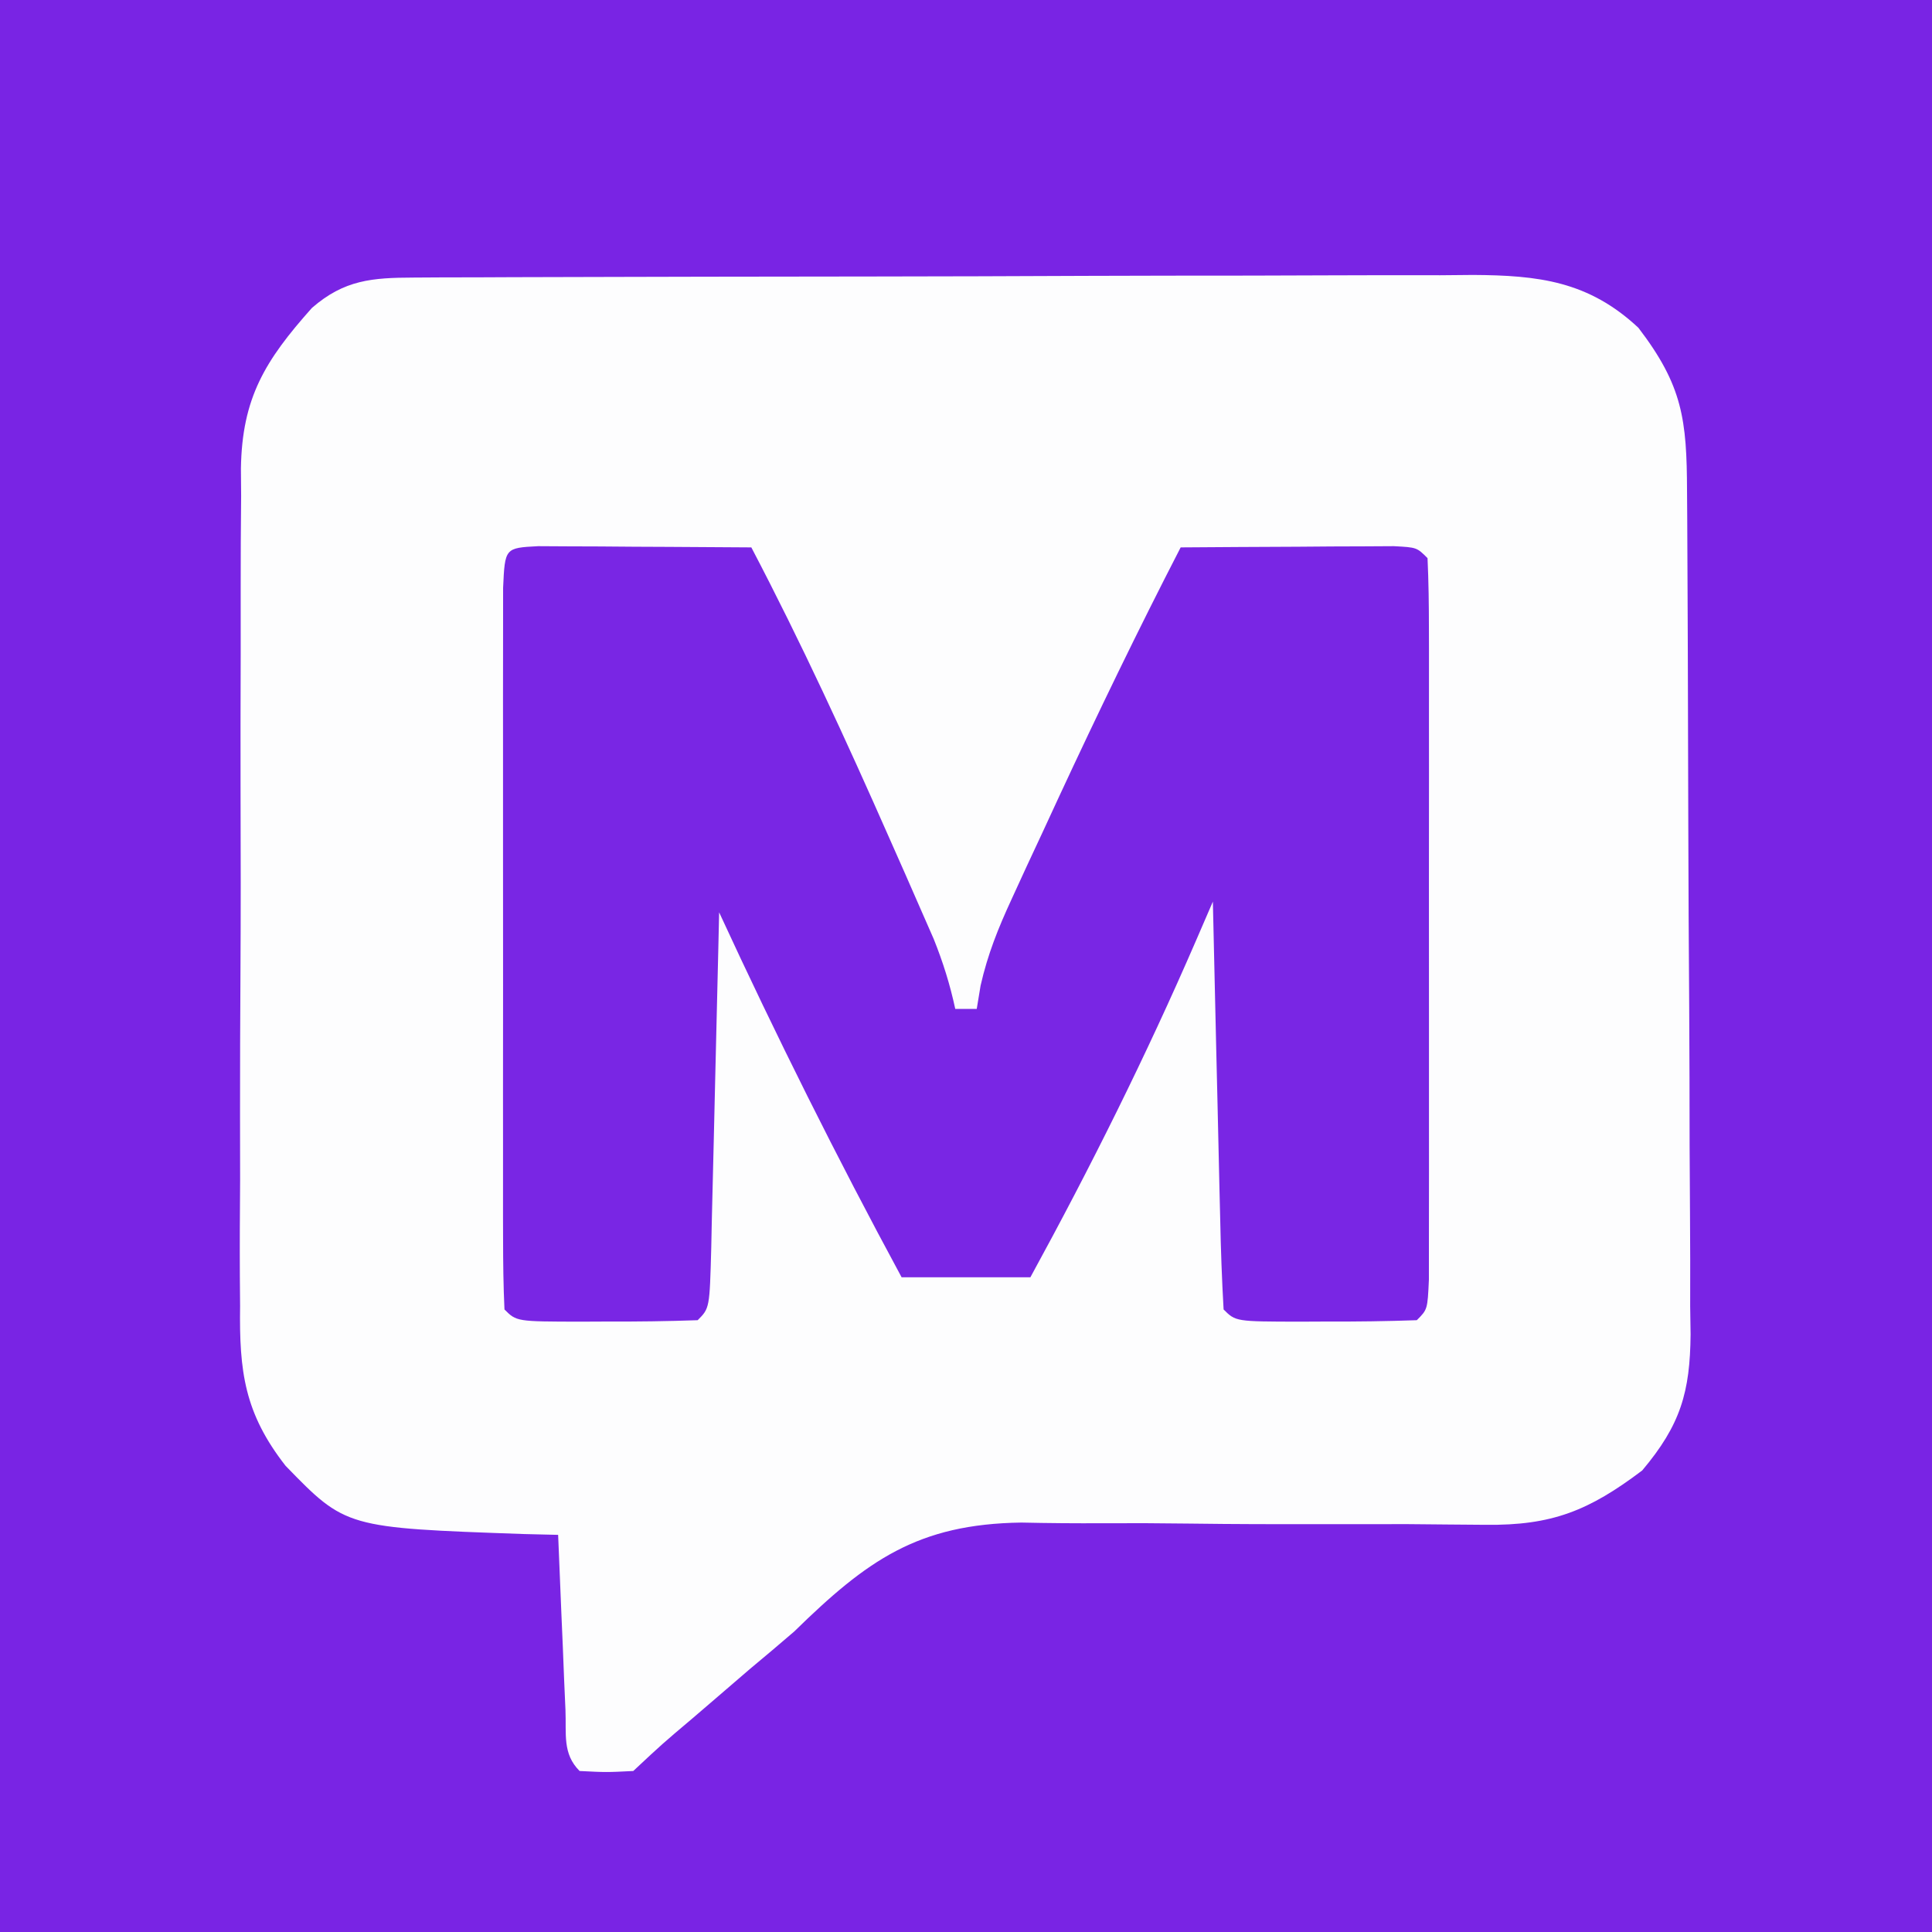
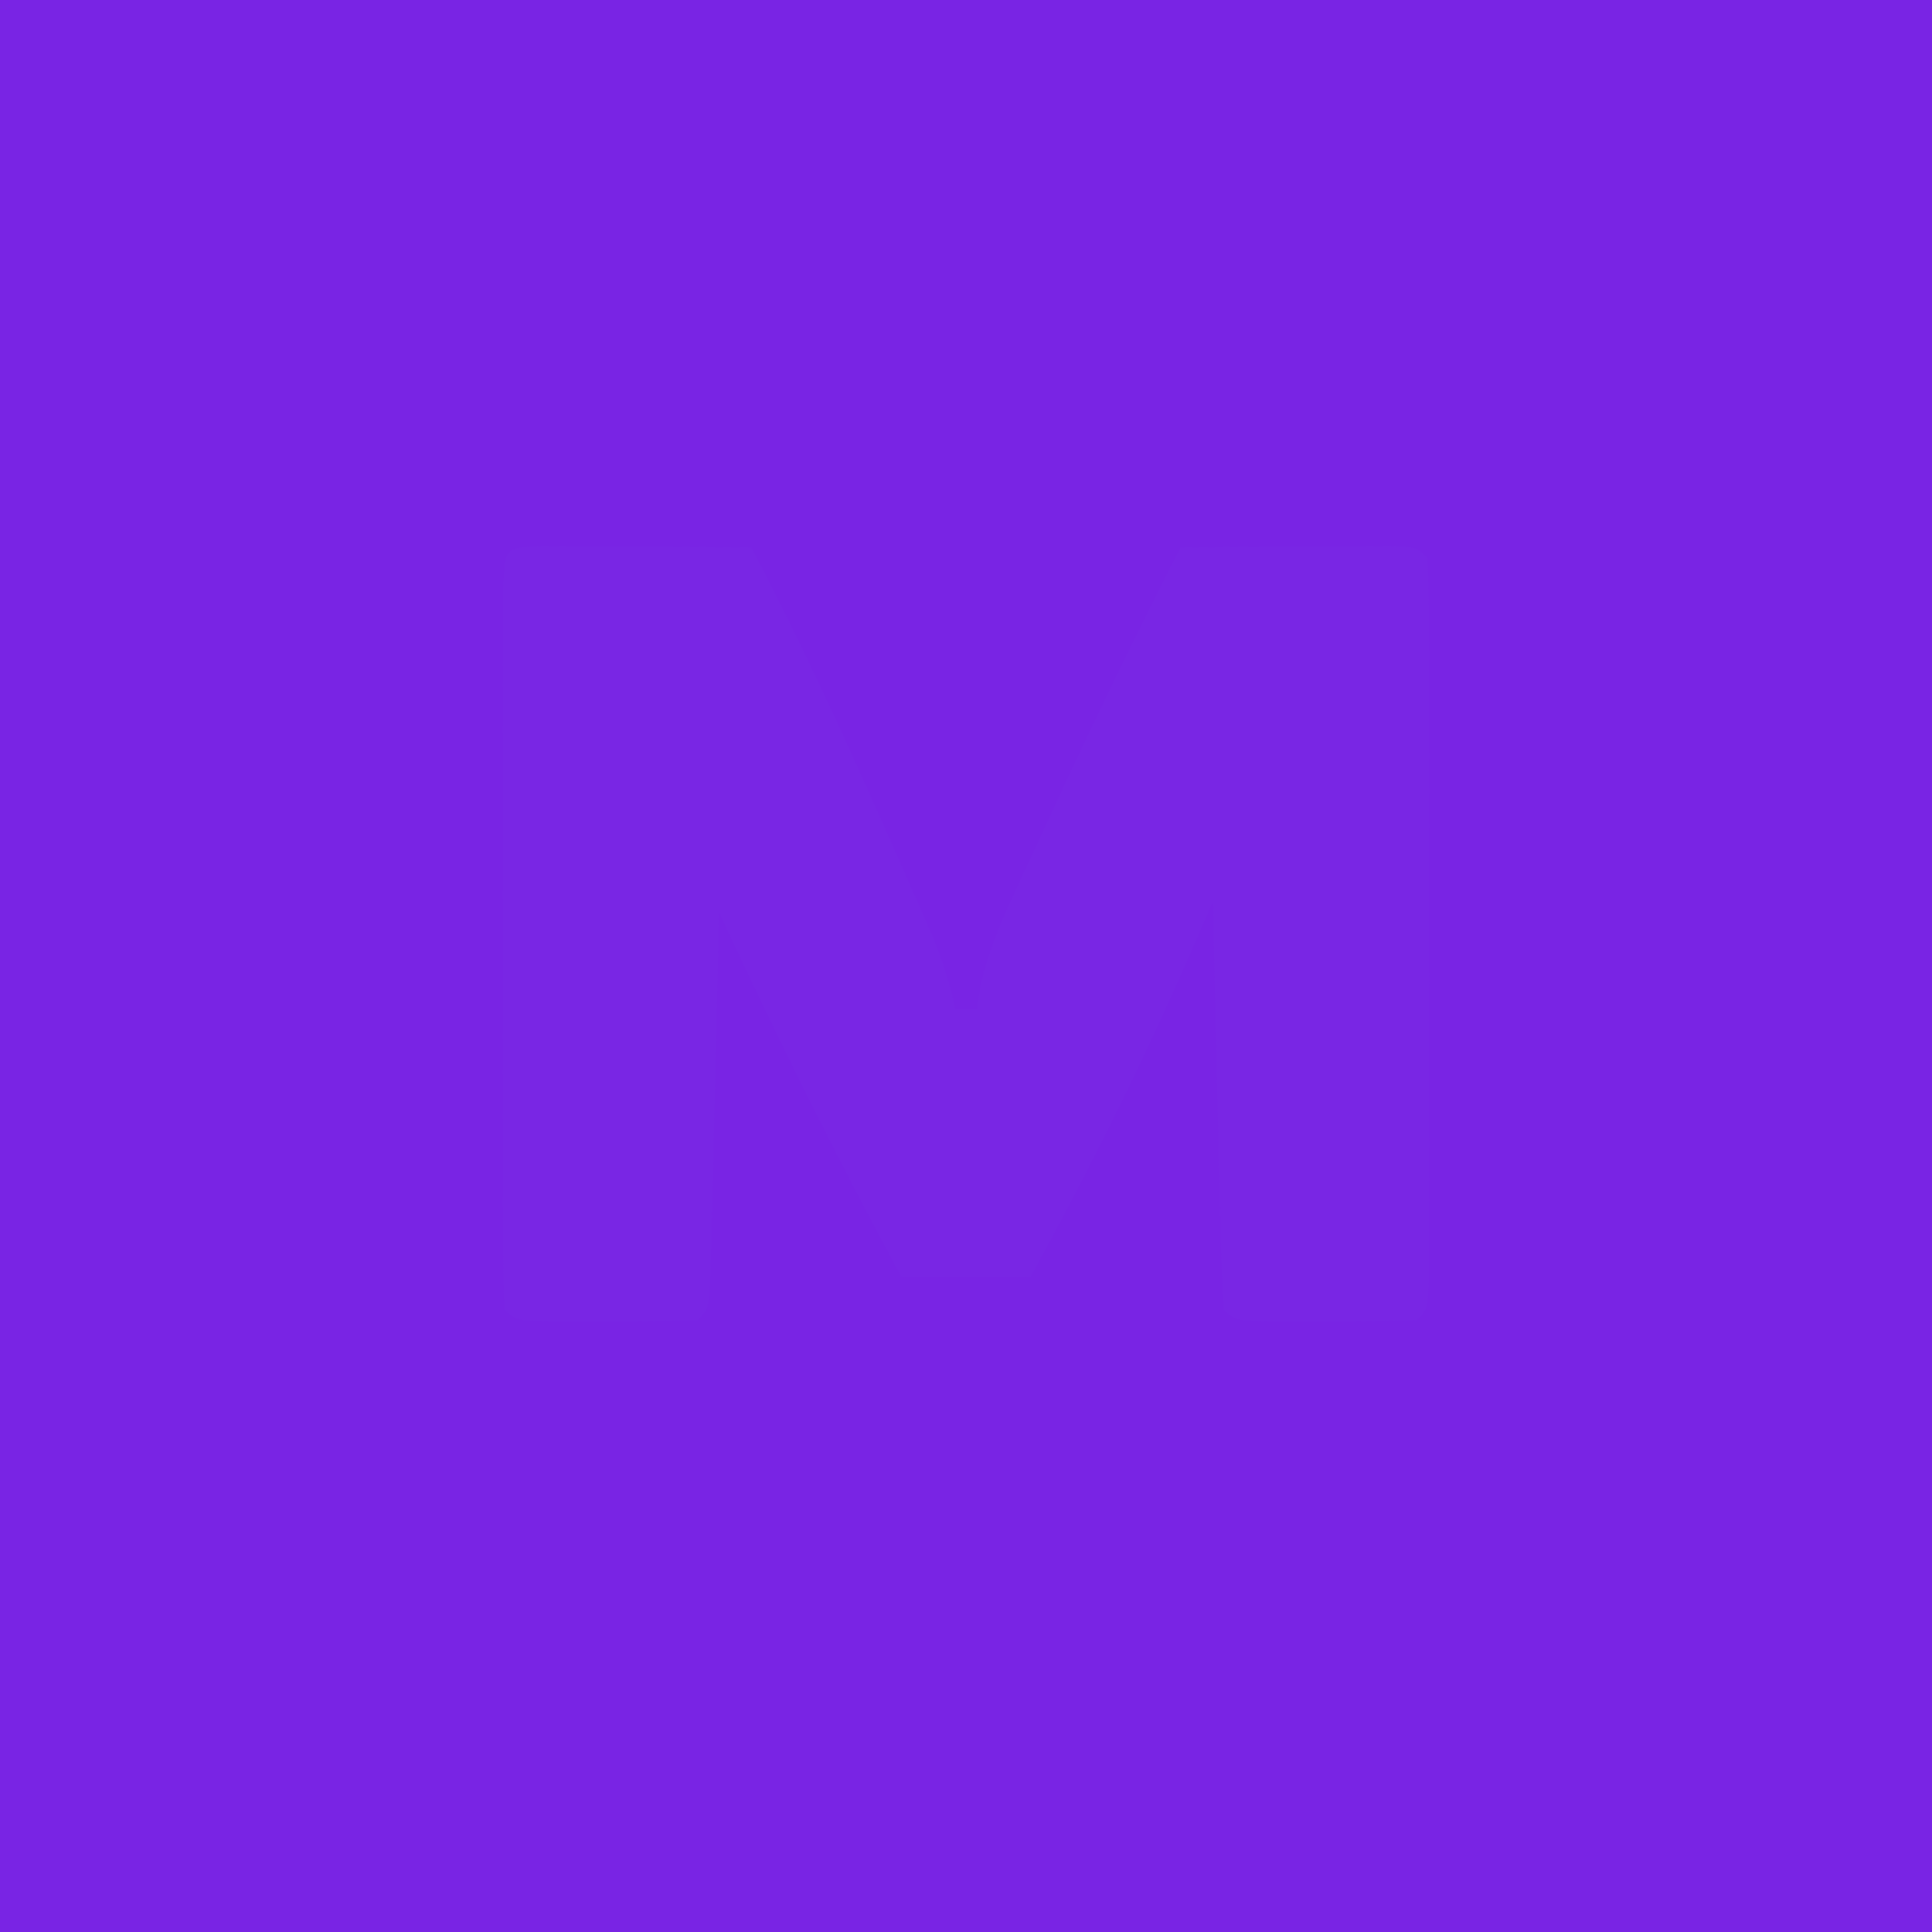
<svg xmlns="http://www.w3.org/2000/svg" version="1.1" width="180" height="180">
  <rect width="100%" height="100%" fill="#333333" stroke="none" />
  <path d="M0 0 C59.4 0 118.8 0 180 0 C180 59.4 180 118.8 180 180 C120.6 180 61.2 180 0 180 C0 120.6 0 61.2 0 0 Z " fill="#7924E4" transform="translate(0,0)" />
-   <path d="M0 0 C0.929 -0.006 1.859 -0.011 2.816 -0.017 C3.834 -0.018 4.852 -0.02 5.9 -0.021 C6.974 -0.026 8.047 -0.031 9.153 -0.036 C12.712 -0.05 16.27 -0.057 19.829 -0.063 C22.299 -0.068 24.769 -0.074 27.239 -0.08 C32.421 -0.09 37.604 -0.096 42.787 -0.1 C49.428 -0.105 56.069 -0.129 62.71 -0.158 C67.814 -0.176 72.917 -0.182 78.021 -0.183 C80.469 -0.186 82.918 -0.194 85.366 -0.207 C88.792 -0.224 92.217 -0.222 95.643 -0.216 C96.654 -0.225 97.666 -0.234 98.708 -0.244 C104.797 -0.208 109.454 0.329 114.11 4.676 C118.235 10.069 118.622 13.225 118.643 19.901 C118.649 20.809 118.656 21.716 118.663 22.651 C118.682 25.663 118.694 28.675 118.704 31.687 C118.708 32.715 118.712 33.743 118.716 34.802 C118.737 40.242 118.751 45.682 118.761 51.123 C118.772 56.743 118.806 62.363 118.846 67.983 C118.872 72.303 118.88 76.624 118.884 80.944 C118.889 83.016 118.901 85.087 118.919 87.159 C118.943 90.06 118.943 92.961 118.936 95.862 C118.955 97.144 118.955 97.144 118.974 98.451 C118.928 103.824 118.05 106.888 114.466 111.14 C109.496 114.893 106.054 116.274 99.884 116.203 C98.738 116.194 97.593 116.185 96.412 116.175 C95.172 116.164 93.931 116.152 92.653 116.14 C90.024 116.139 87.395 116.14 84.766 116.144 C80.623 116.151 76.481 116.146 72.338 116.089 C69.638 116.053 66.94 116.041 64.24 116.056 C61.704 116.07 59.166 116.051 56.63 115.994 C46.979 116.127 42.24 119.509 35.466 126.14 C34.108 127.308 32.742 128.466 31.364 129.609 C30.188 130.618 29.014 131.629 27.841 132.64 C27.231 133.164 26.621 133.687 25.993 134.226 C23.167 136.615 23.167 136.615 20.466 139.14 C17.966 139.265 17.966 139.265 15.466 139.14 C13.848 137.523 14.243 135.684 14.149 133.449 C14.107 132.505 14.065 131.561 14.022 130.588 C13.983 129.594 13.944 128.601 13.903 127.578 C13.86 126.581 13.817 125.584 13.772 124.556 C13.666 122.085 13.564 119.613 13.466 117.14 C12.403 117.115 11.341 117.089 10.247 117.062 C-6.318 116.479 -6.318 116.479 -11.929 110.705 C-15.759 105.799 -16.25 101.927 -16.165 95.812 C-16.173 94.904 -16.18 93.996 -16.187 93.06 C-16.204 90.075 -16.185 87.091 -16.163 84.105 C-16.164 82.022 -16.167 79.939 -16.171 77.856 C-16.173 73.497 -16.159 69.139 -16.131 64.781 C-16.097 59.2 -16.103 53.62 -16.122 48.039 C-16.133 43.74 -16.124 39.441 -16.109 35.142 C-16.103 33.085 -16.104 31.027 -16.11 28.969 C-16.116 26.092 -16.095 23.216 -16.068 20.339 C-16.074 19.493 -16.081 18.647 -16.088 17.775 C-15.982 11.219 -13.849 7.735 -9.472 2.828 C-6.457 0.203 -3.841 0.014 0 0 Z " fill="#FDFDFE" transform="translate(38.534,25.86)" />
  <path d="M0 0 C0.916 0.005 1.833 0.01 2.777 0.016 C3.766 0.019 4.756 0.022 5.775 0.026 C6.816 0.034 7.857 0.042 8.929 0.051 C10.497 0.058 10.497 0.058 12.095 0.065 C14.686 0.077 17.276 0.093 19.867 0.114 C24.523 8.997 28.695 18.063 32.742 27.239 C33.474 28.893 33.474 28.893 34.222 30.58 C34.68 31.625 35.137 32.67 35.609 33.746 C36.02 34.684 36.431 35.621 36.855 36.587 C37.727 38.763 38.374 40.826 38.867 43.114 C39.527 43.114 40.187 43.114 40.867 43.114 C41.045 42.038 41.045 42.038 41.226 40.941 C41.89 38.012 42.867 35.592 44.125 32.867 C44.583 31.871 45.04 30.875 45.512 29.848 C46.245 28.278 46.245 28.278 46.992 26.676 C47.486 25.607 47.98 24.539 48.489 23.438 C52.136 15.587 55.899 7.807 59.867 0.114 C63.513 0.085 67.159 0.067 70.804 0.051 C71.845 0.043 72.886 0.034 73.959 0.026 C74.948 0.022 75.937 0.019 76.957 0.016 C78.331 0.008 78.331 0.008 79.734 0 C81.867 0.114 81.867 0.114 82.867 1.114 C82.967 3.286 82.995 5.462 82.996 7.637 C82.999 8.659 82.999 8.659 83.002 9.701 C83.006 11.964 83.003 14.226 83 16.489 C83 18.054 83.001 19.62 83.003 21.185 C83.004 24.471 83.002 27.756 82.997 31.041 C82.992 35.262 82.995 39.482 83.001 43.703 C83.004 46.937 83.003 50.171 83.001 53.405 C83 54.961 83.001 56.518 83.003 58.075 C83.006 60.246 83.002 62.418 82.996 64.59 C82.996 65.828 82.995 67.067 82.994 68.343 C82.867 71.114 82.867 71.114 81.867 72.114 C79.024 72.213 76.21 72.252 73.367 72.239 C72.17 72.244 72.17 72.244 70.949 72.25 C64.994 72.24 64.994 72.24 63.867 71.114 C63.707 68.304 63.607 65.516 63.551 62.703 C63.53 61.861 63.509 61.019 63.488 60.152 C63.422 57.452 63.363 54.751 63.304 52.051 C63.261 50.225 63.218 48.399 63.174 46.573 C63.066 42.086 62.965 37.6 62.867 33.114 C62.345 34.322 61.823 35.53 61.285 36.774 C56.635 47.507 51.478 57.853 45.867 68.114 C41.907 68.114 37.947 68.114 33.867 68.114 C27.825 56.939 22.19 45.647 16.867 34.114 C16.842 35.229 16.817 36.345 16.791 37.494 C16.697 41.618 16.597 45.743 16.495 49.867 C16.451 51.654 16.41 53.442 16.37 55.23 C16.312 57.794 16.248 60.358 16.183 62.922 C16.158 64.128 16.158 64.128 16.133 65.359 C15.981 71 15.981 71 14.867 72.114 C12.024 72.213 9.21 72.252 6.367 72.239 C5.569 72.242 4.771 72.246 3.949 72.25 C-2.006 72.24 -2.006 72.24 -3.133 71.114 C-3.233 68.941 -3.261 66.765 -3.262 64.59 C-3.264 63.909 -3.266 63.228 -3.268 62.526 C-3.272 60.263 -3.269 58.001 -3.266 55.739 C-3.267 54.173 -3.268 52.607 -3.269 51.042 C-3.27 47.756 -3.268 44.471 -3.263 41.186 C-3.258 36.965 -3.261 32.745 -3.267 28.524 C-3.271 25.29 -3.269 22.056 -3.267 18.822 C-3.266 17.266 -3.267 15.709 -3.269 14.152 C-3.272 11.981 -3.268 9.809 -3.262 7.637 C-3.262 6.399 -3.261 5.16 -3.26 3.885 C-3.09 0.164 -3.09 0.164 0 0 Z " fill="#7926E4" transform="translate(50.133,50.886)" />
</svg>